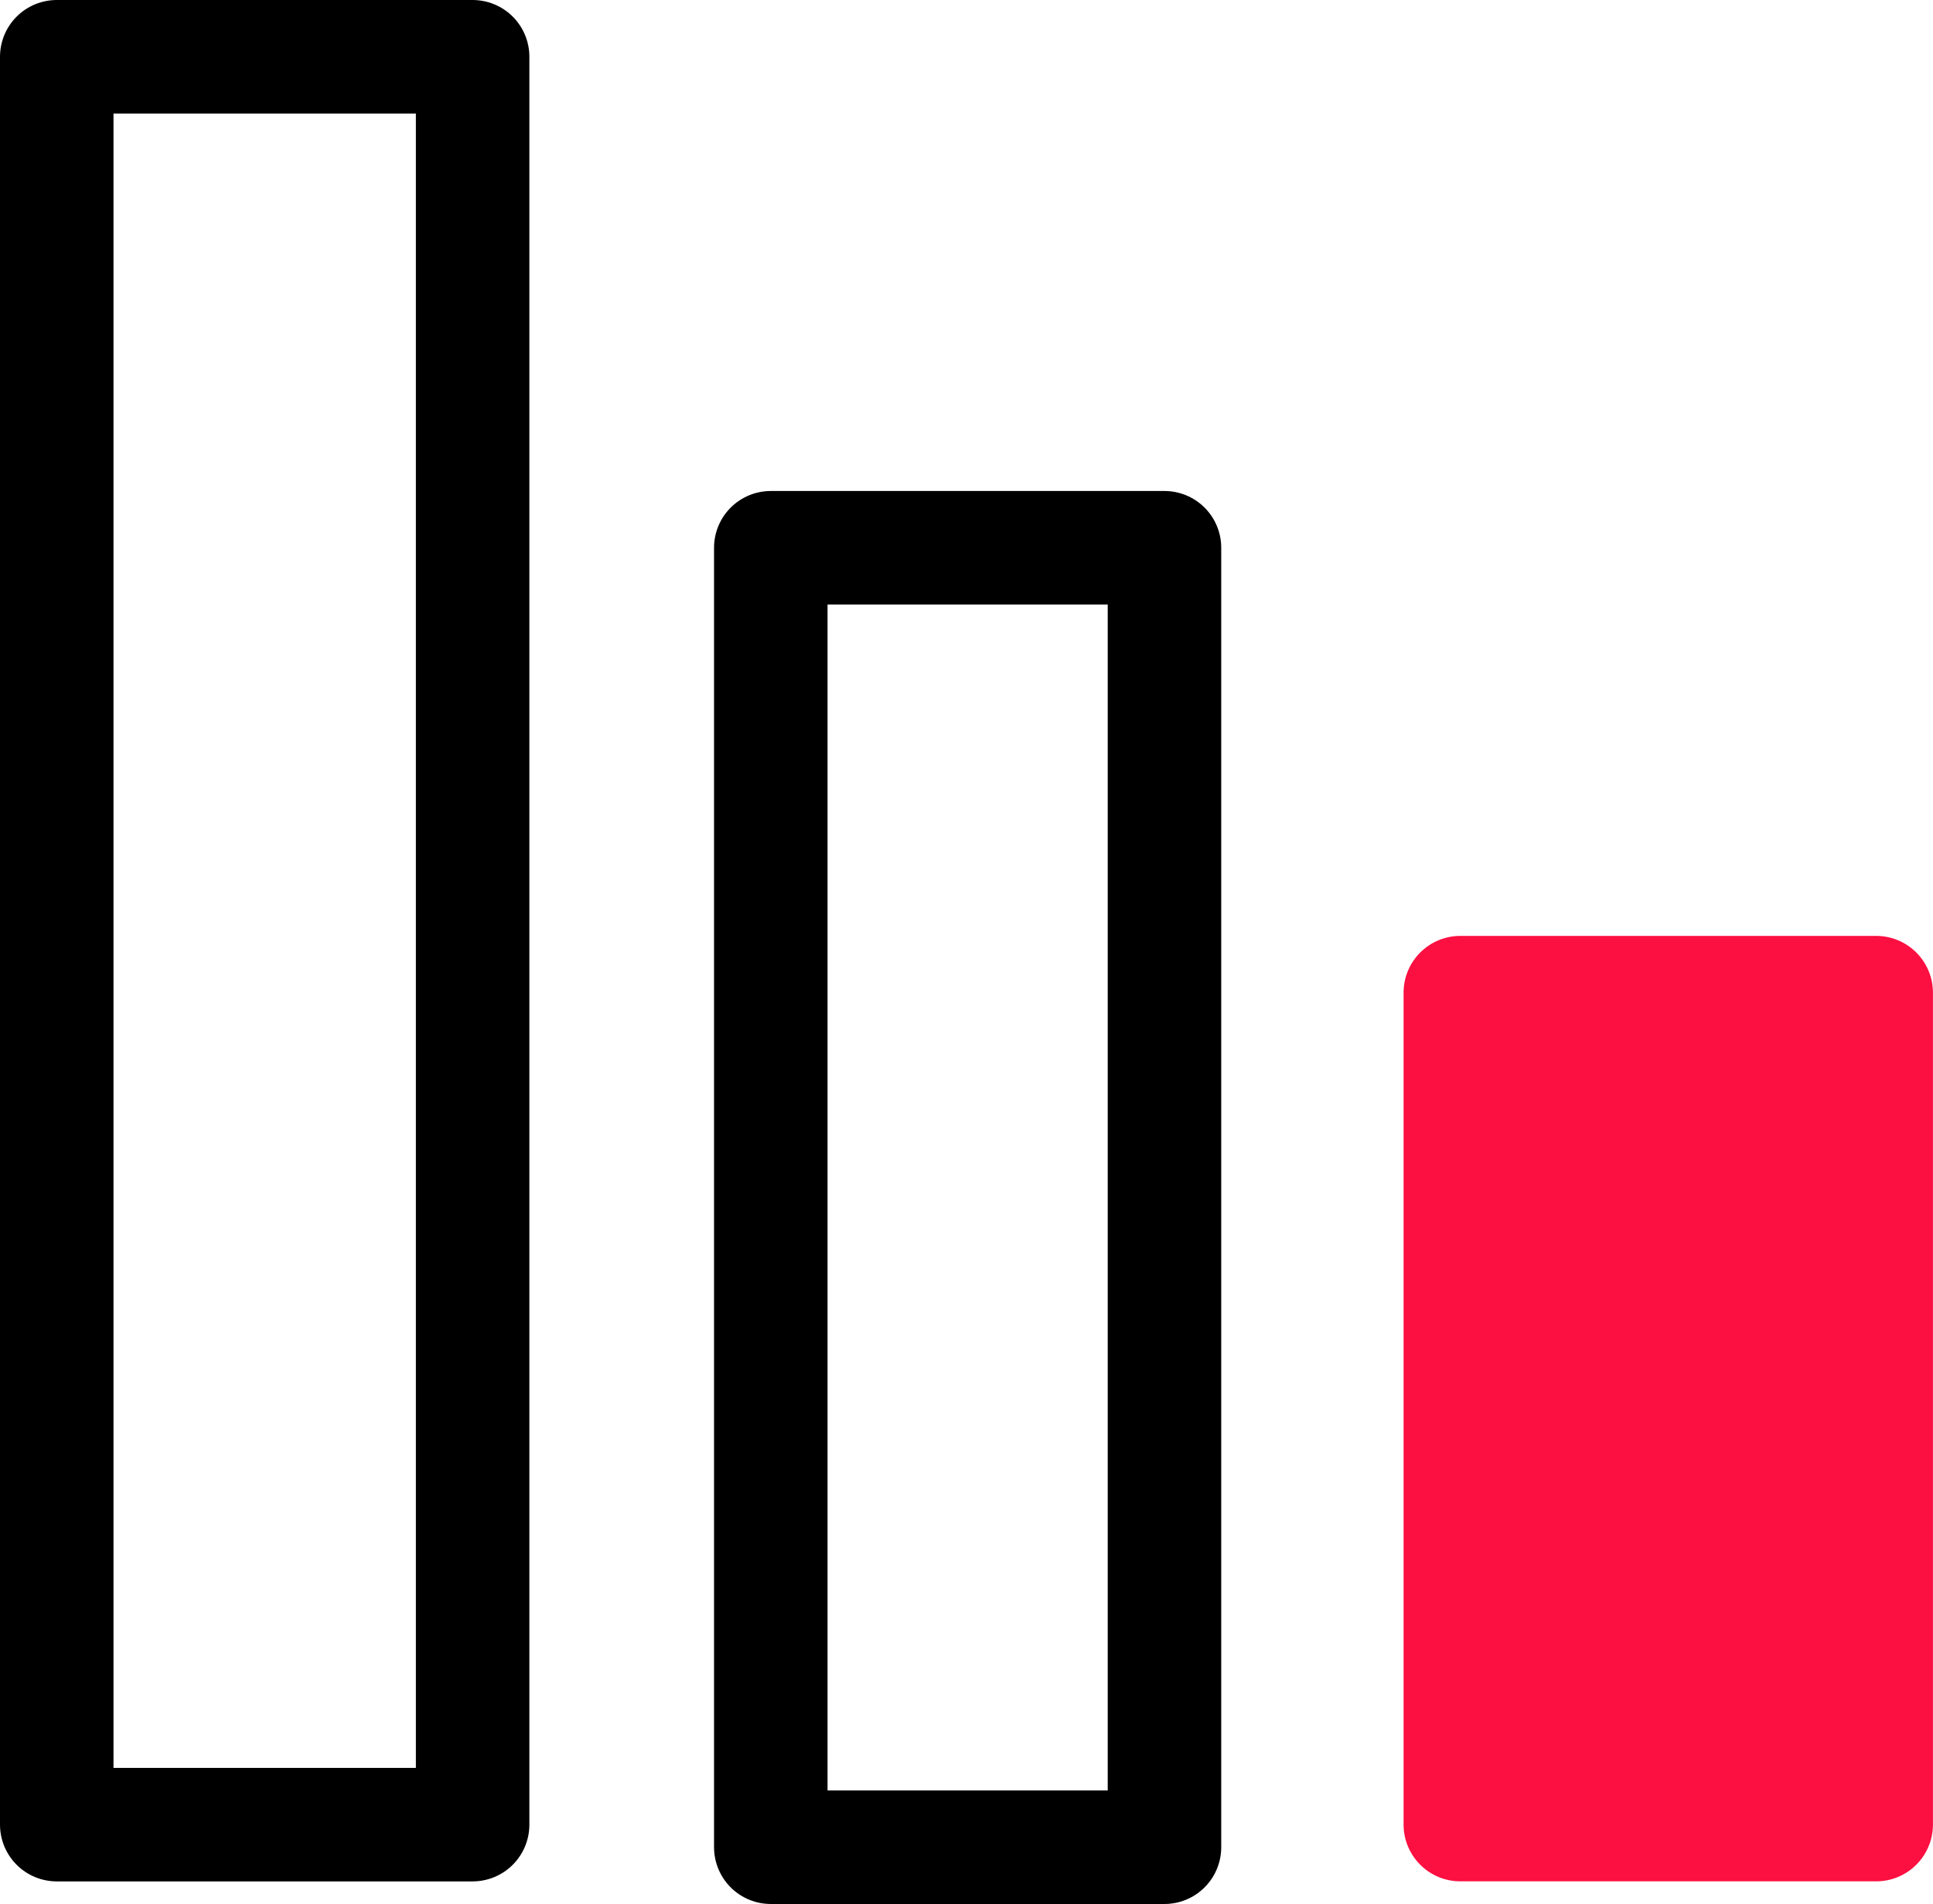
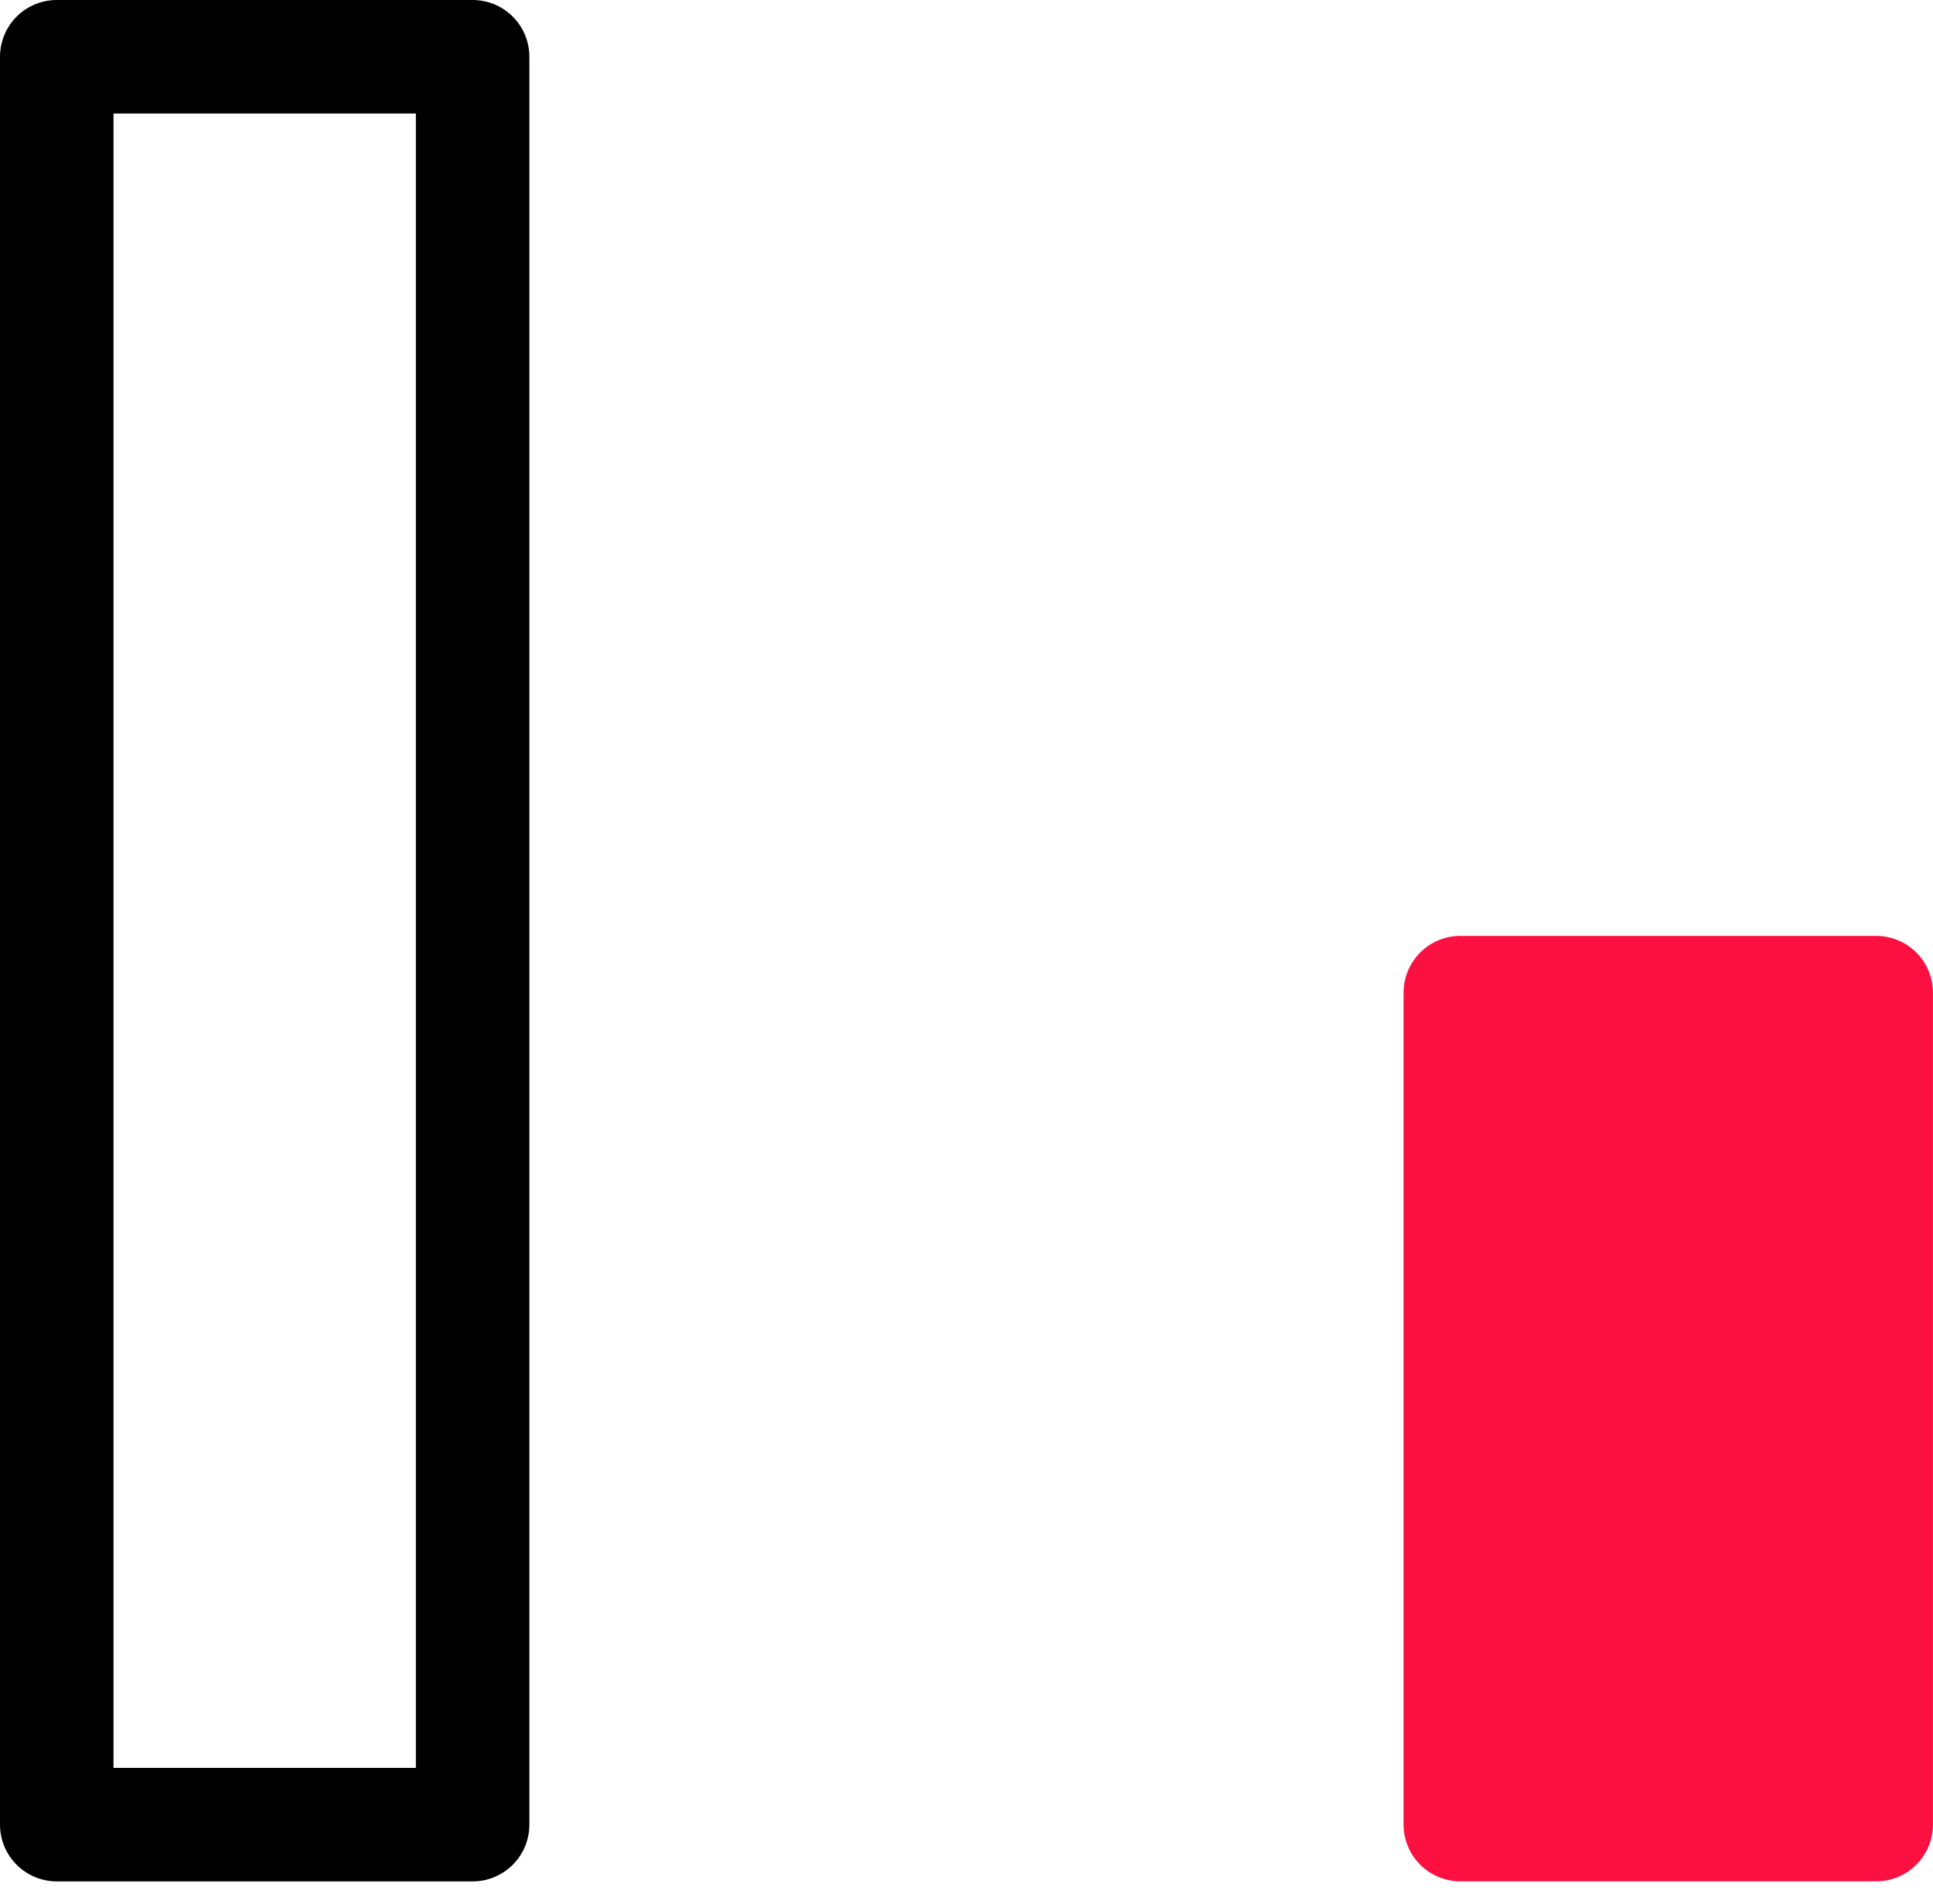
<svg xmlns="http://www.w3.org/2000/svg" width="34.061" height="33.543" viewBox="0 0 34.061 33.543">
  <g transform="translate(1 1)">
    <rect width="7.328" height="14.656" transform="translate(24.732 16.488)" fill="#fc0f41" stroke="#fc0f41" stroke-linecap="round" stroke-linejoin="round" stroke-width="2" />
-     <rect width="6.937" height="22.893" transform="translate(12.582 8.65)" fill="none" stroke="#000" stroke-linecap="round" stroke-linejoin="round" stroke-width="2" />
    <rect width="7.328" height="31.145" transform="translate(0 0)" fill="none" stroke="#000" stroke-linecap="round" stroke-linejoin="round" stroke-width="2" />
  </g>
</svg>